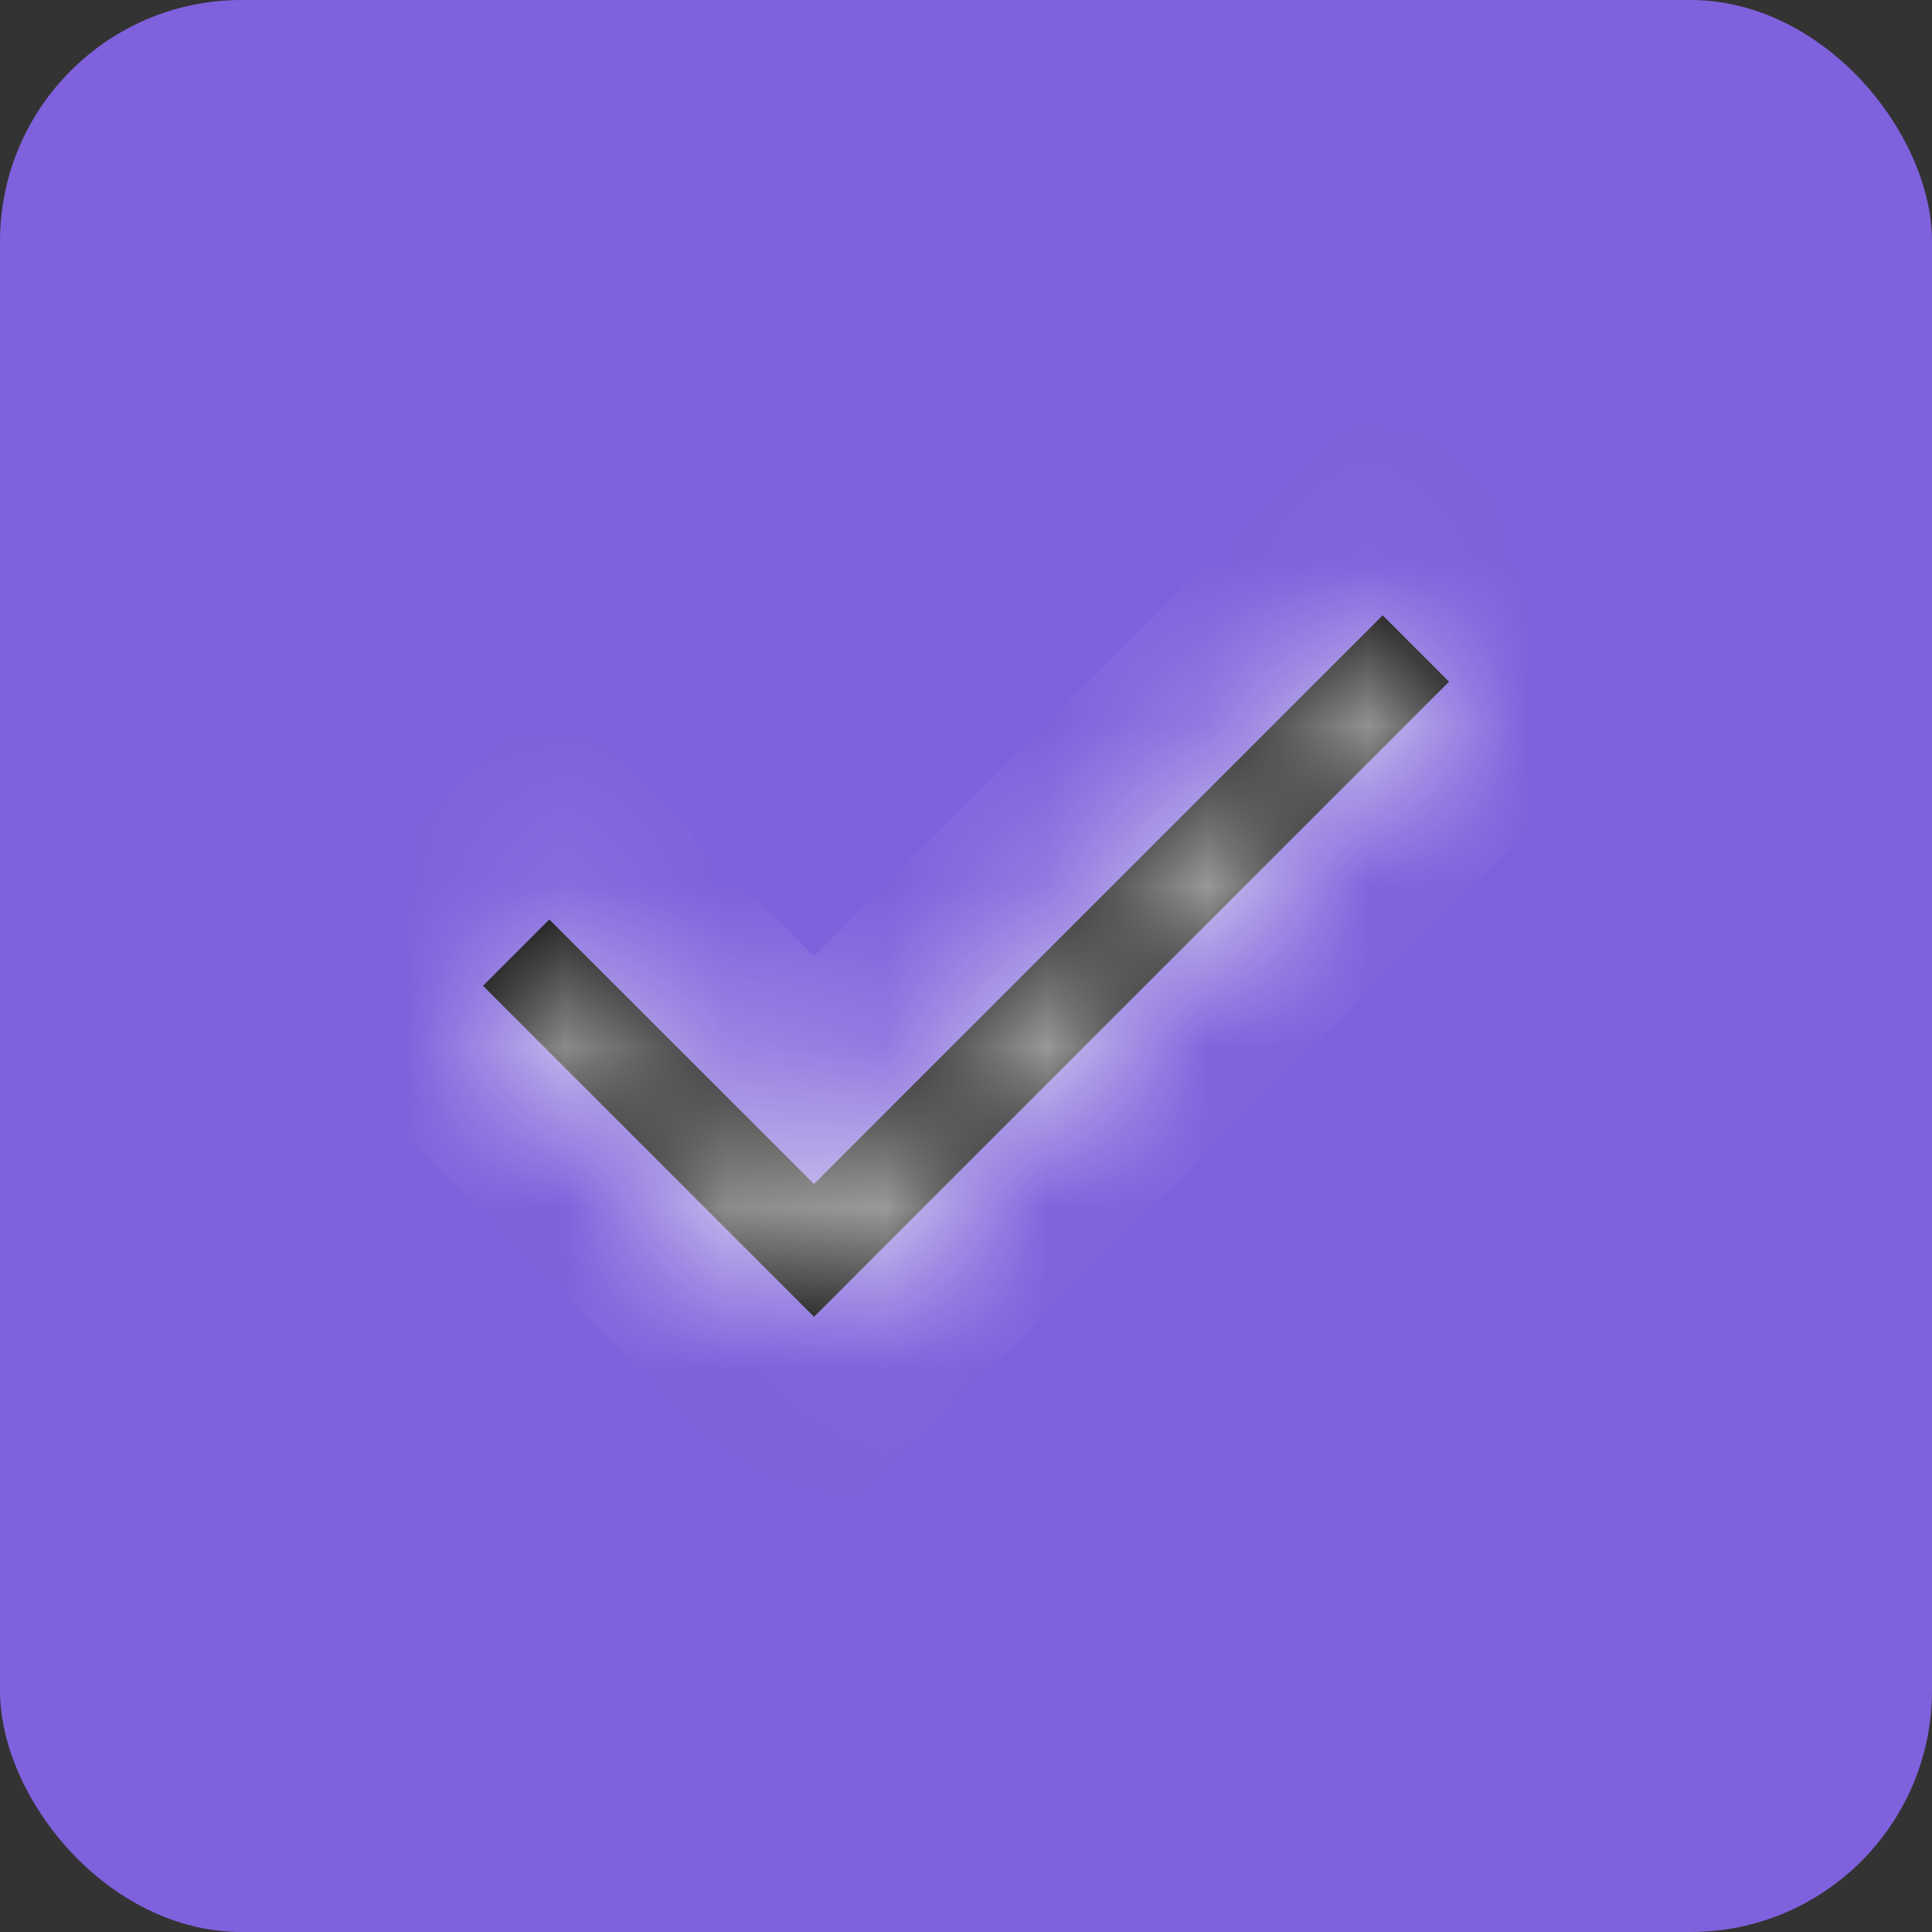
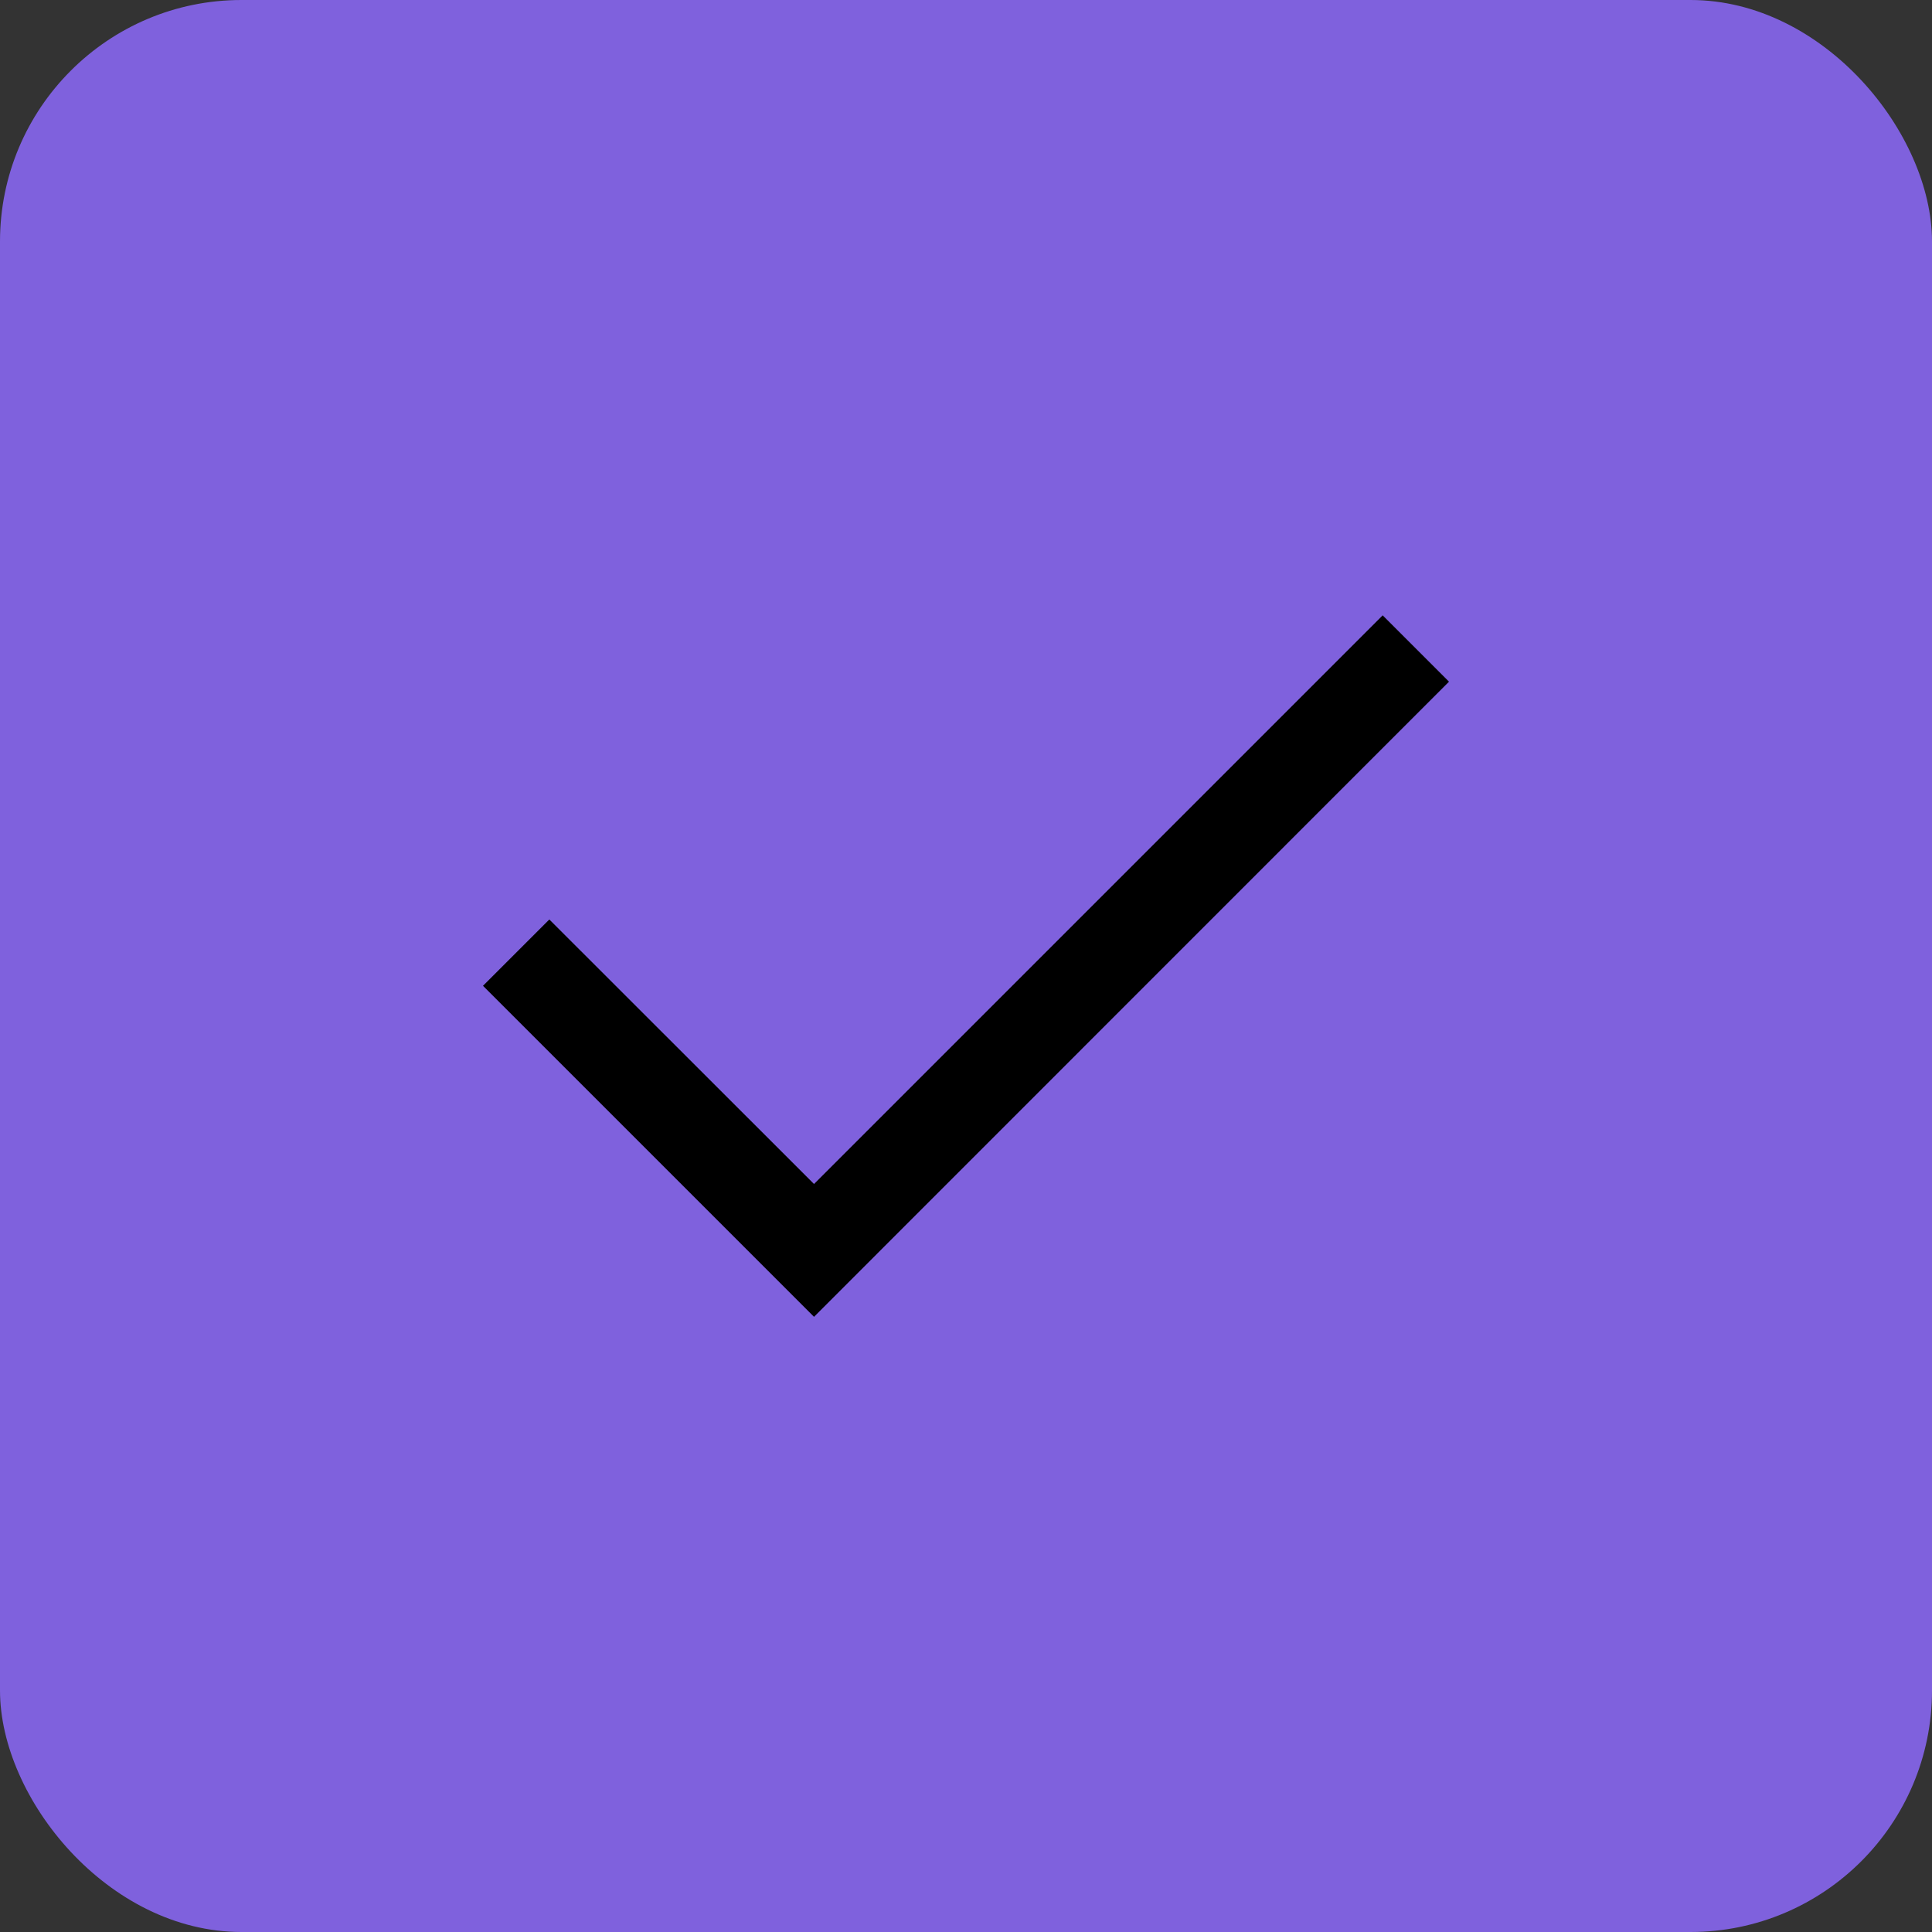
<svg xmlns="http://www.w3.org/2000/svg" viewBox="0 0 12 12" fill="none">
  <rect x="0" y="0" width="12" height="12" fill="#333333" stroke="none" />
  <rect width="12" height="12" rx="1.5" fill="#7F61DD" />
  <mask id="path-2-inside-1_1177_615" fill="white">
-     <path d="M5.056 8.179L3 6.123L3.412 5.711L5.056 7.354L8.588 3.822L9 4.234L5.056 8.179Z" />
-   </mask>
+     </mask>
  <path d="M5.056 8.179L3 6.123L3.412 5.711L5.056 7.354L8.588 3.822L9 4.234L5.056 8.179Z" fill="black" />
  <path d="M5.056 8.179L4.349 8.886L5.056 9.593L5.763 8.886L5.056 8.179ZM3 6.123L2.293 5.416L1.586 6.123L2.293 6.83L3 6.123ZM3.412 5.711L4.119 5.004L3.412 4.296L2.705 5.004L3.412 5.711ZM5.056 7.354L4.349 8.062L5.056 8.769L5.763 8.062L5.056 7.354ZM8.588 3.822L9.295 3.115L8.588 2.408L7.881 3.115L8.588 3.822ZM9 4.234L9.707 4.941L10.414 4.234L9.707 3.527L9 4.234ZM5.763 7.471L3.707 5.416L2.293 6.83L4.349 8.886L5.763 7.471ZM3.707 6.83L4.119 6.418L2.705 5.004L2.293 5.416L3.707 6.83ZM2.705 6.418L4.349 8.062L5.763 6.647L4.119 5.004L2.705 6.418ZM5.763 8.062L9.295 4.529L7.881 3.115L4.349 6.647L5.763 8.062ZM7.881 4.529L8.293 4.941L9.707 3.527L9.295 3.115L7.881 4.529ZM8.293 3.527L4.349 7.471L5.763 8.886L9.707 4.941L8.293 3.527Z" fill="#F5F5F5" mask="url(#path-2-inside-1_1177_615)" />
</svg>